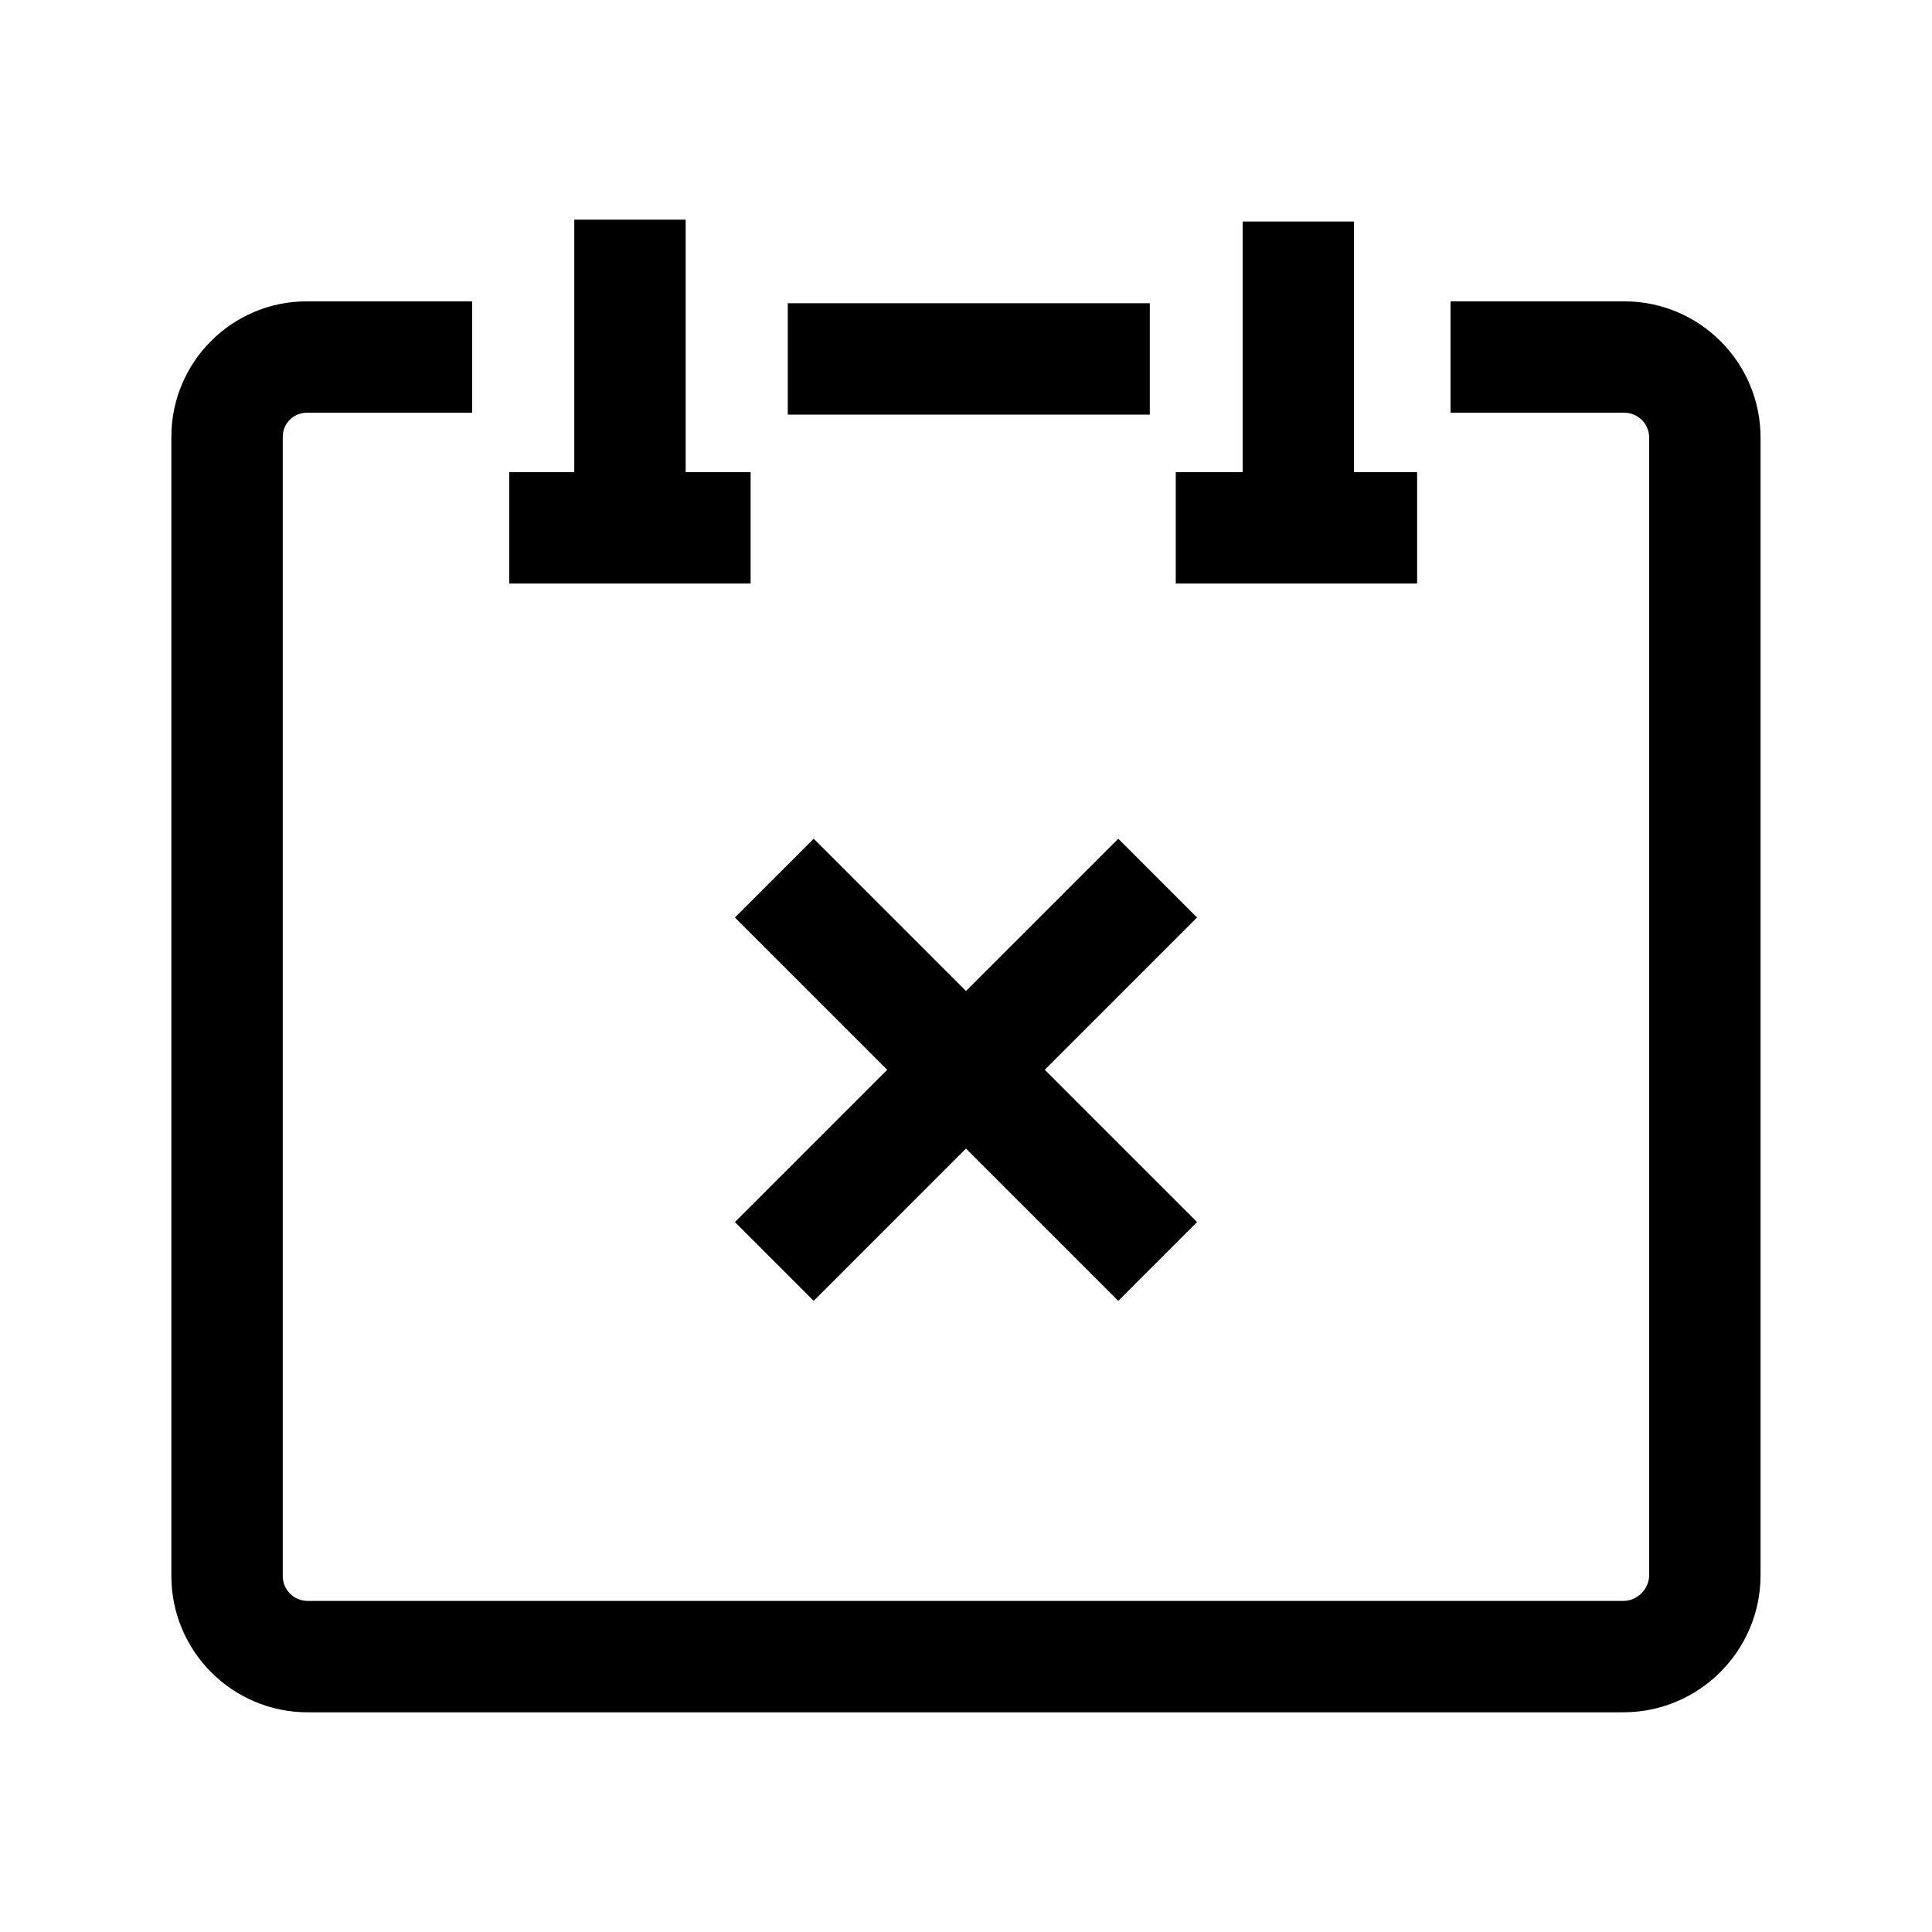
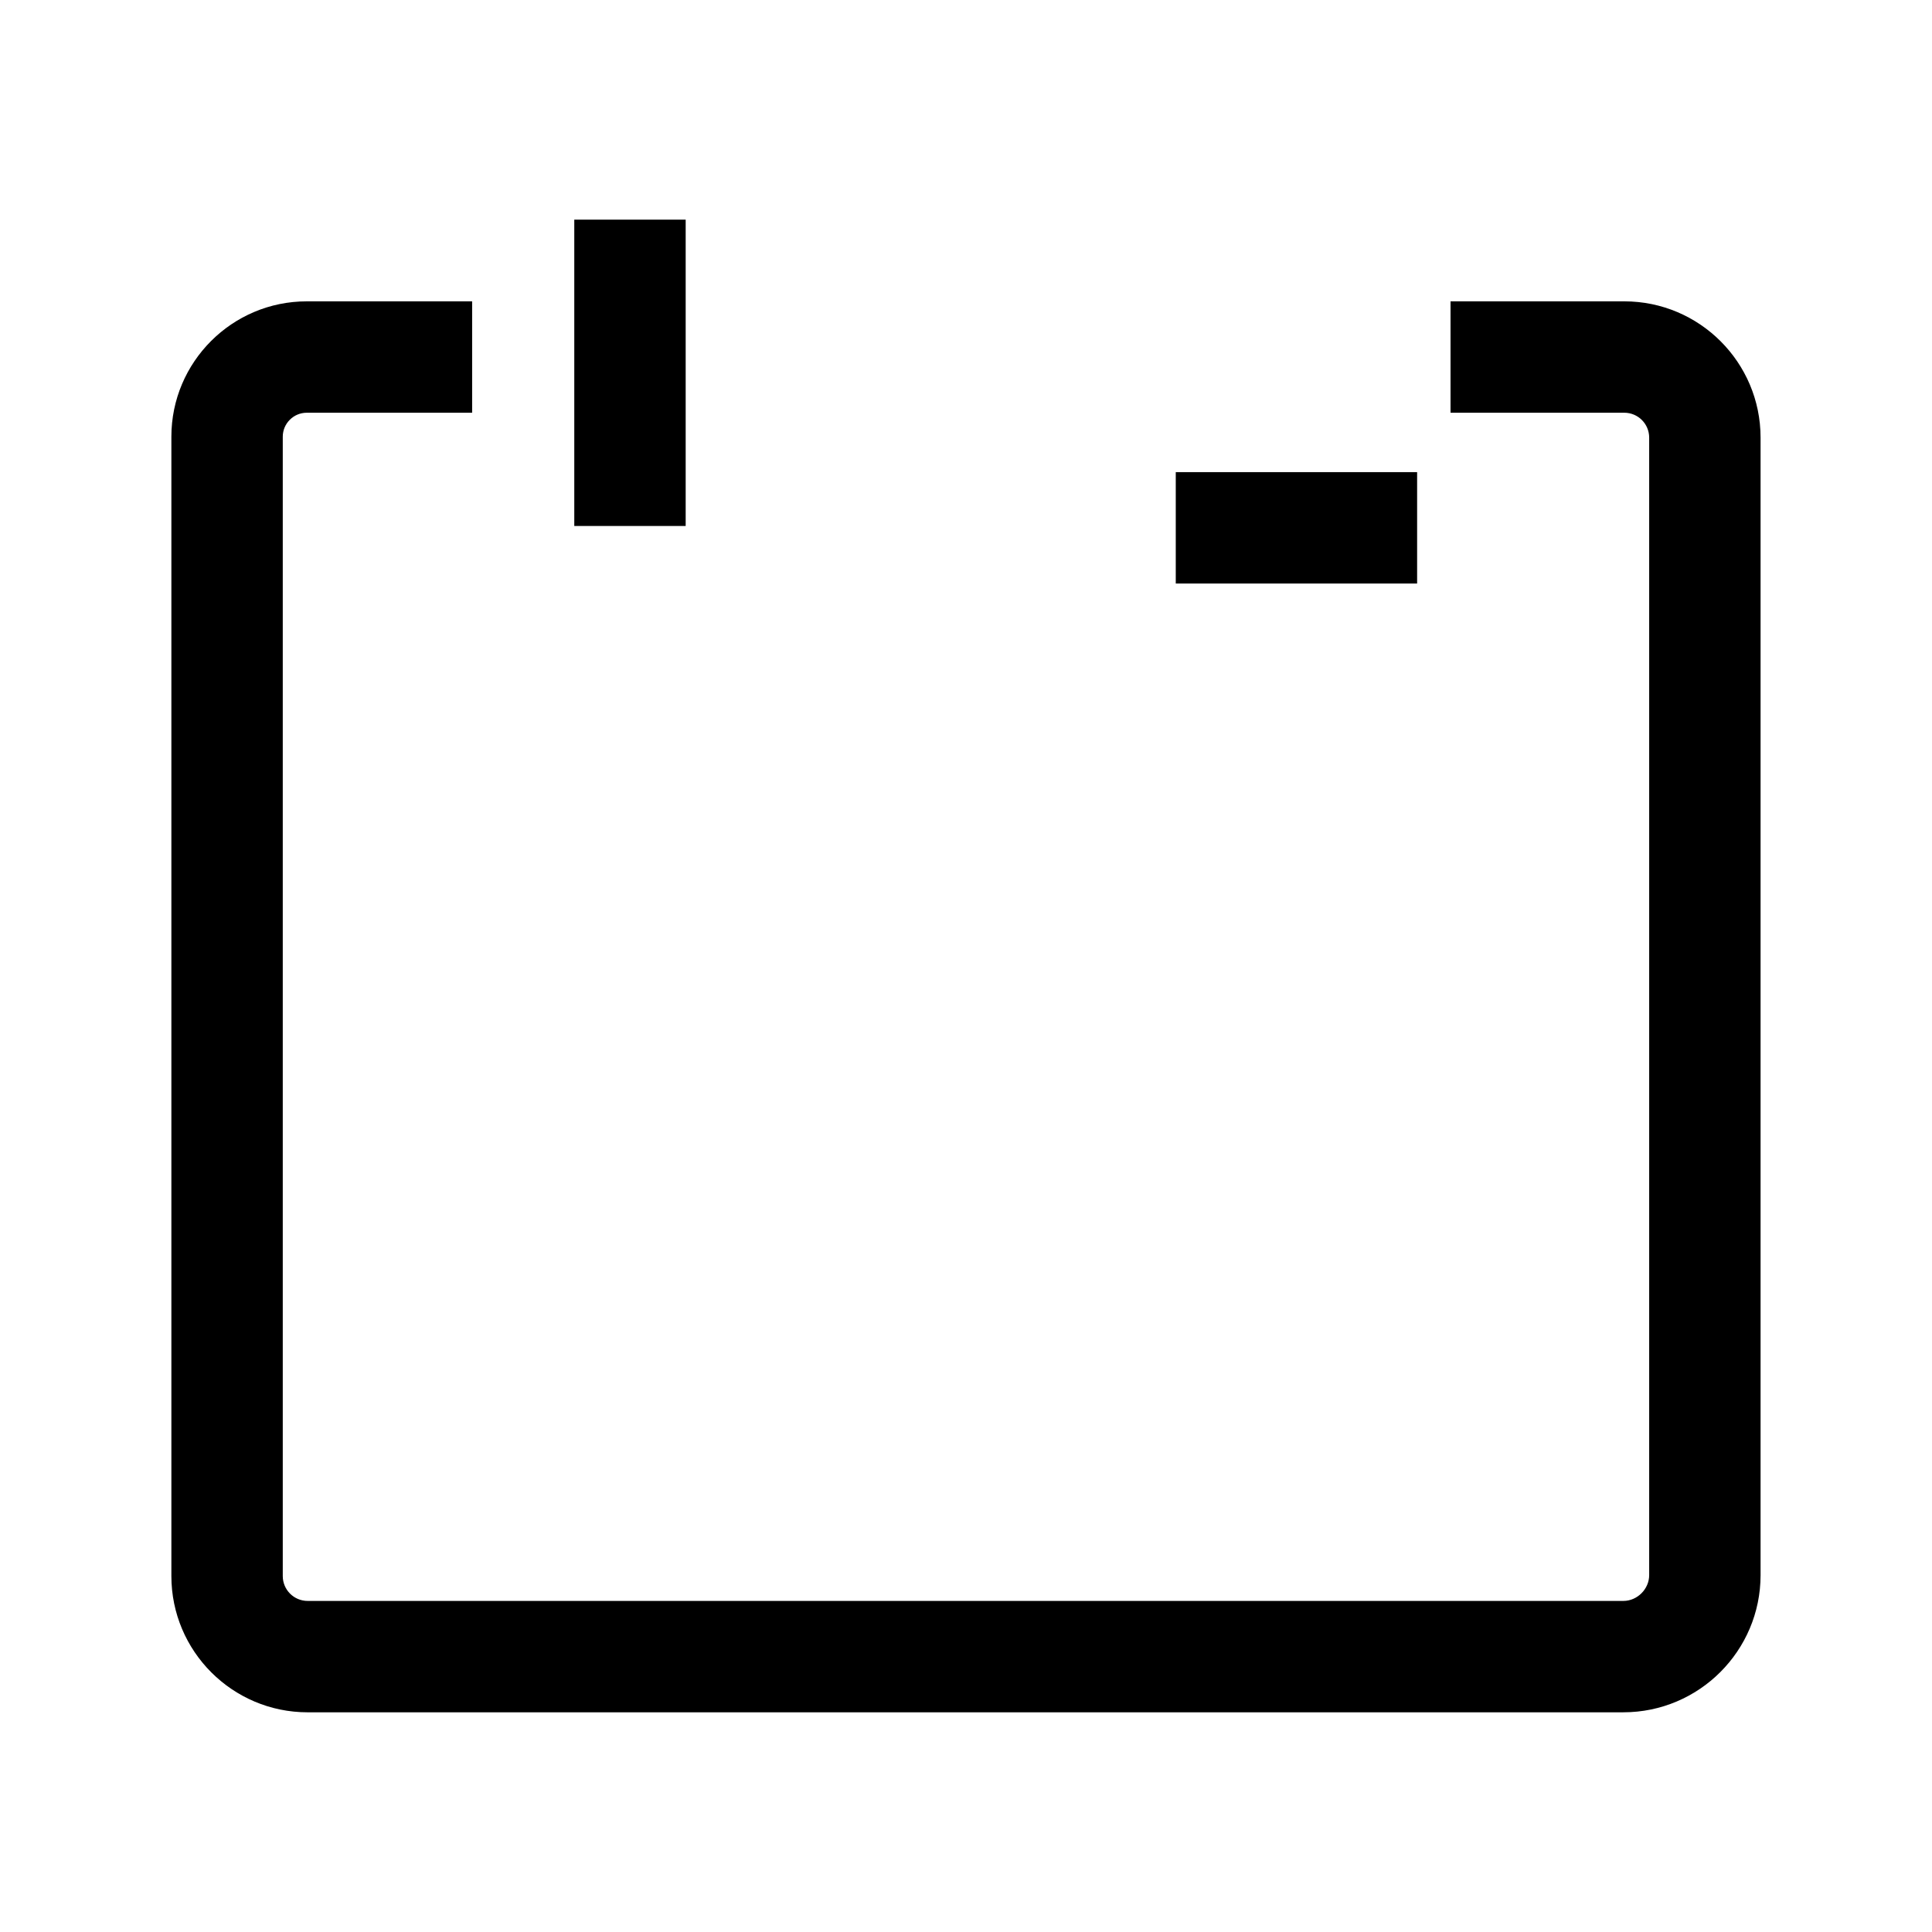
<svg xmlns="http://www.w3.org/2000/svg" fill="#000000" width="800px" height="800px" version="1.1" viewBox="144 144 512 512">
  <g>
    <path d="m574.21 597.78h-348.68c-19.926 0-36.113-16.188-36.113-36.113v-301.94c0-19.777 16.09-35.867 35.867-35.867h43.836v29.52h-43.836c-3.492 0-6.348 2.856-6.348 6.348v301.94c0 3.641 2.953 6.594 6.594 6.594h348.68c3.691 0 6.84-3.148 6.84-6.84v-301.45c0-3.641-2.953-6.594-6.594-6.594h-46.051v-29.52h46.051c19.926 0 36.113 16.188 36.113 36.113v301.45c0 20.07-16.332 36.355-36.359 36.355z" />
-     <path d="m352.77 224.36h95.941v29.52h-95.941z" />
    <path d="m296.19 202.21h29.52v81.18h-29.52z" />
-     <path d="m278.96 269.12h63.961v29.52h-63.961z" />
-     <path d="m473.31 202.71h29.52v81.18h-29.52z" />
    <path d="m455.59 269.12h63.961v29.52h-63.961z" />
-     <path d="m359.64 366.27 101.59 101.59-20.875 20.875-101.59-101.59z" />
-     <path d="m440.35 366.27 20.875 20.875-101.59 101.59-20.875-20.875z" />
  </g>
</svg>